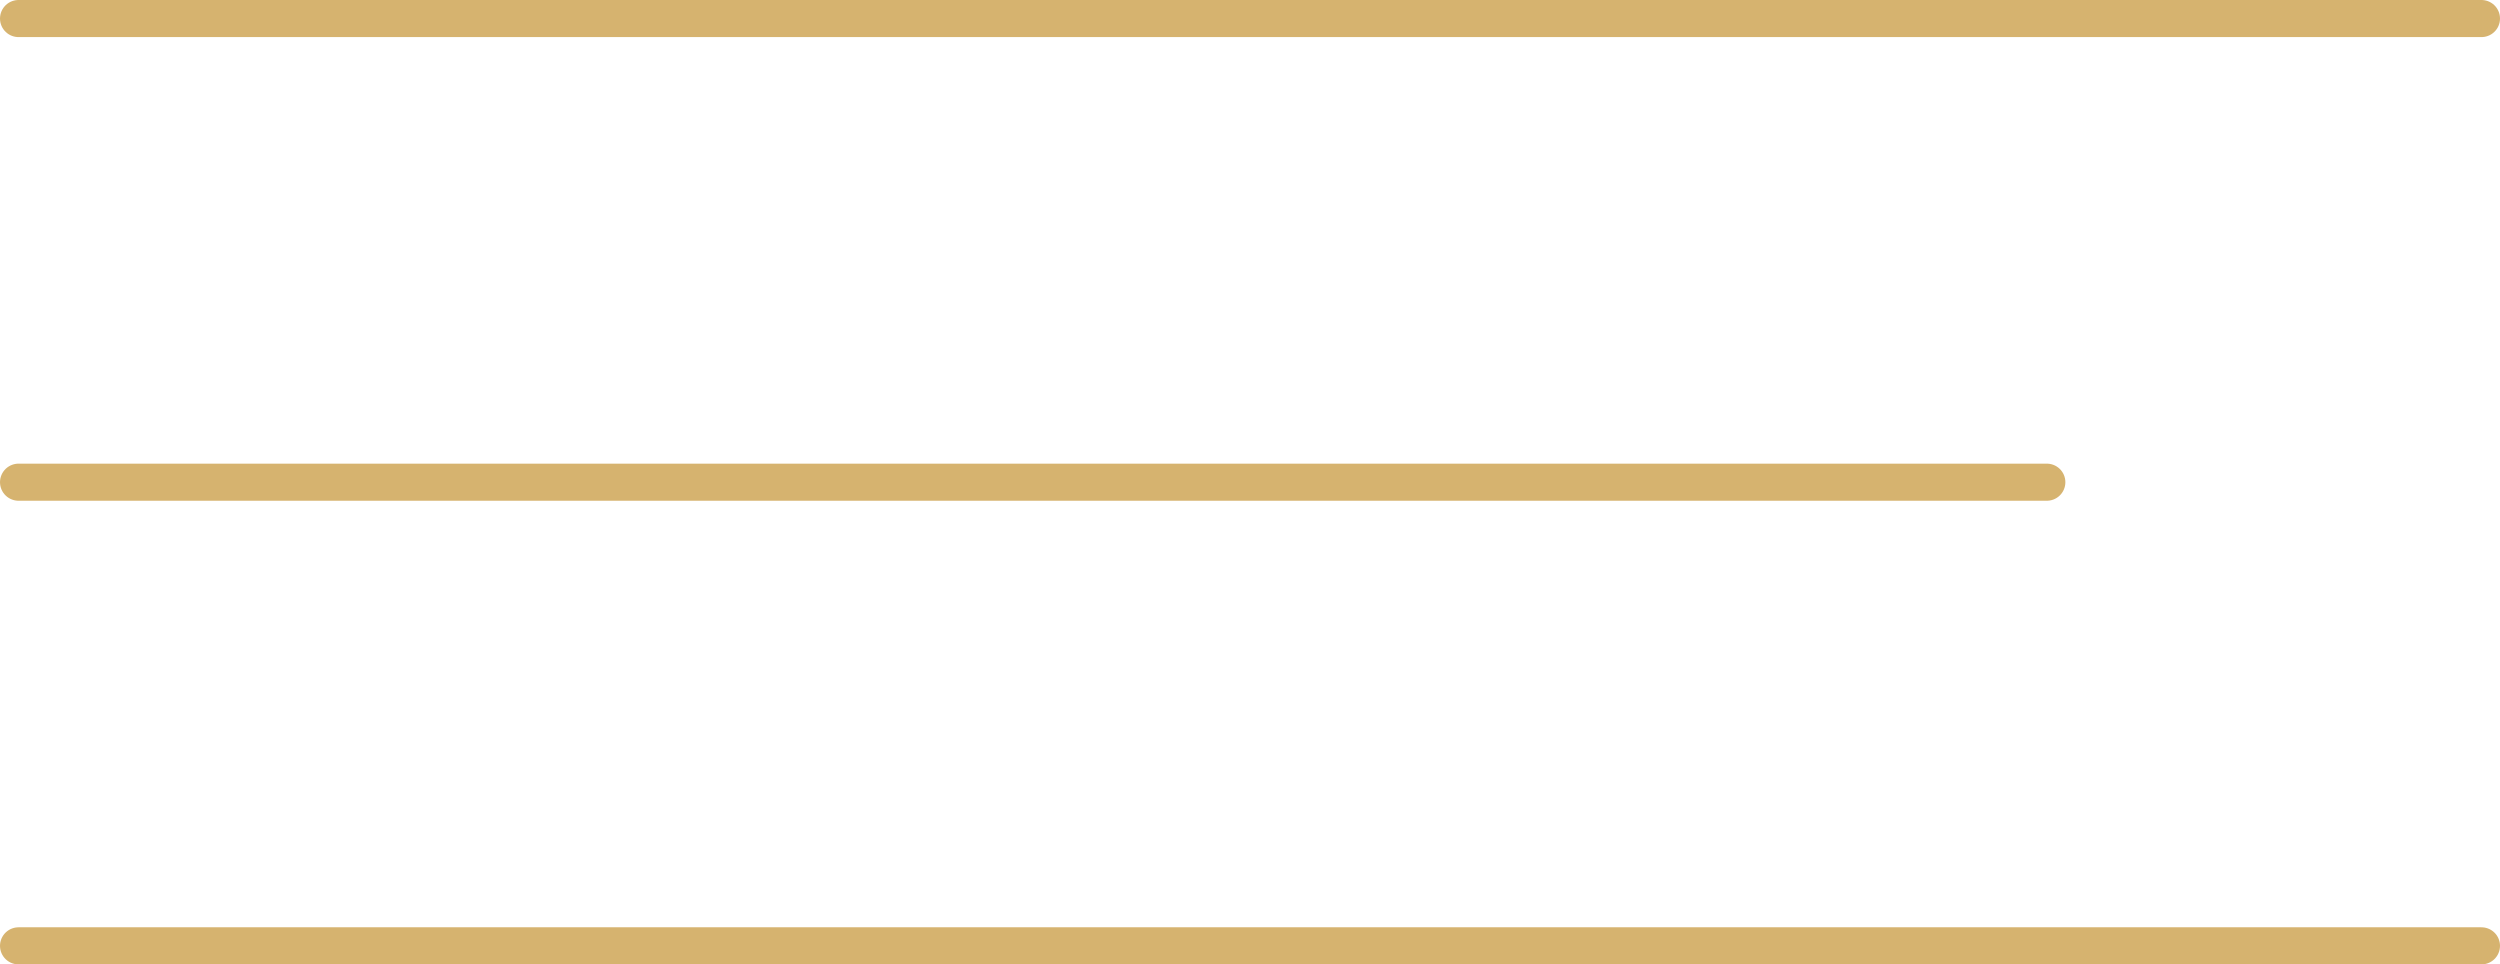
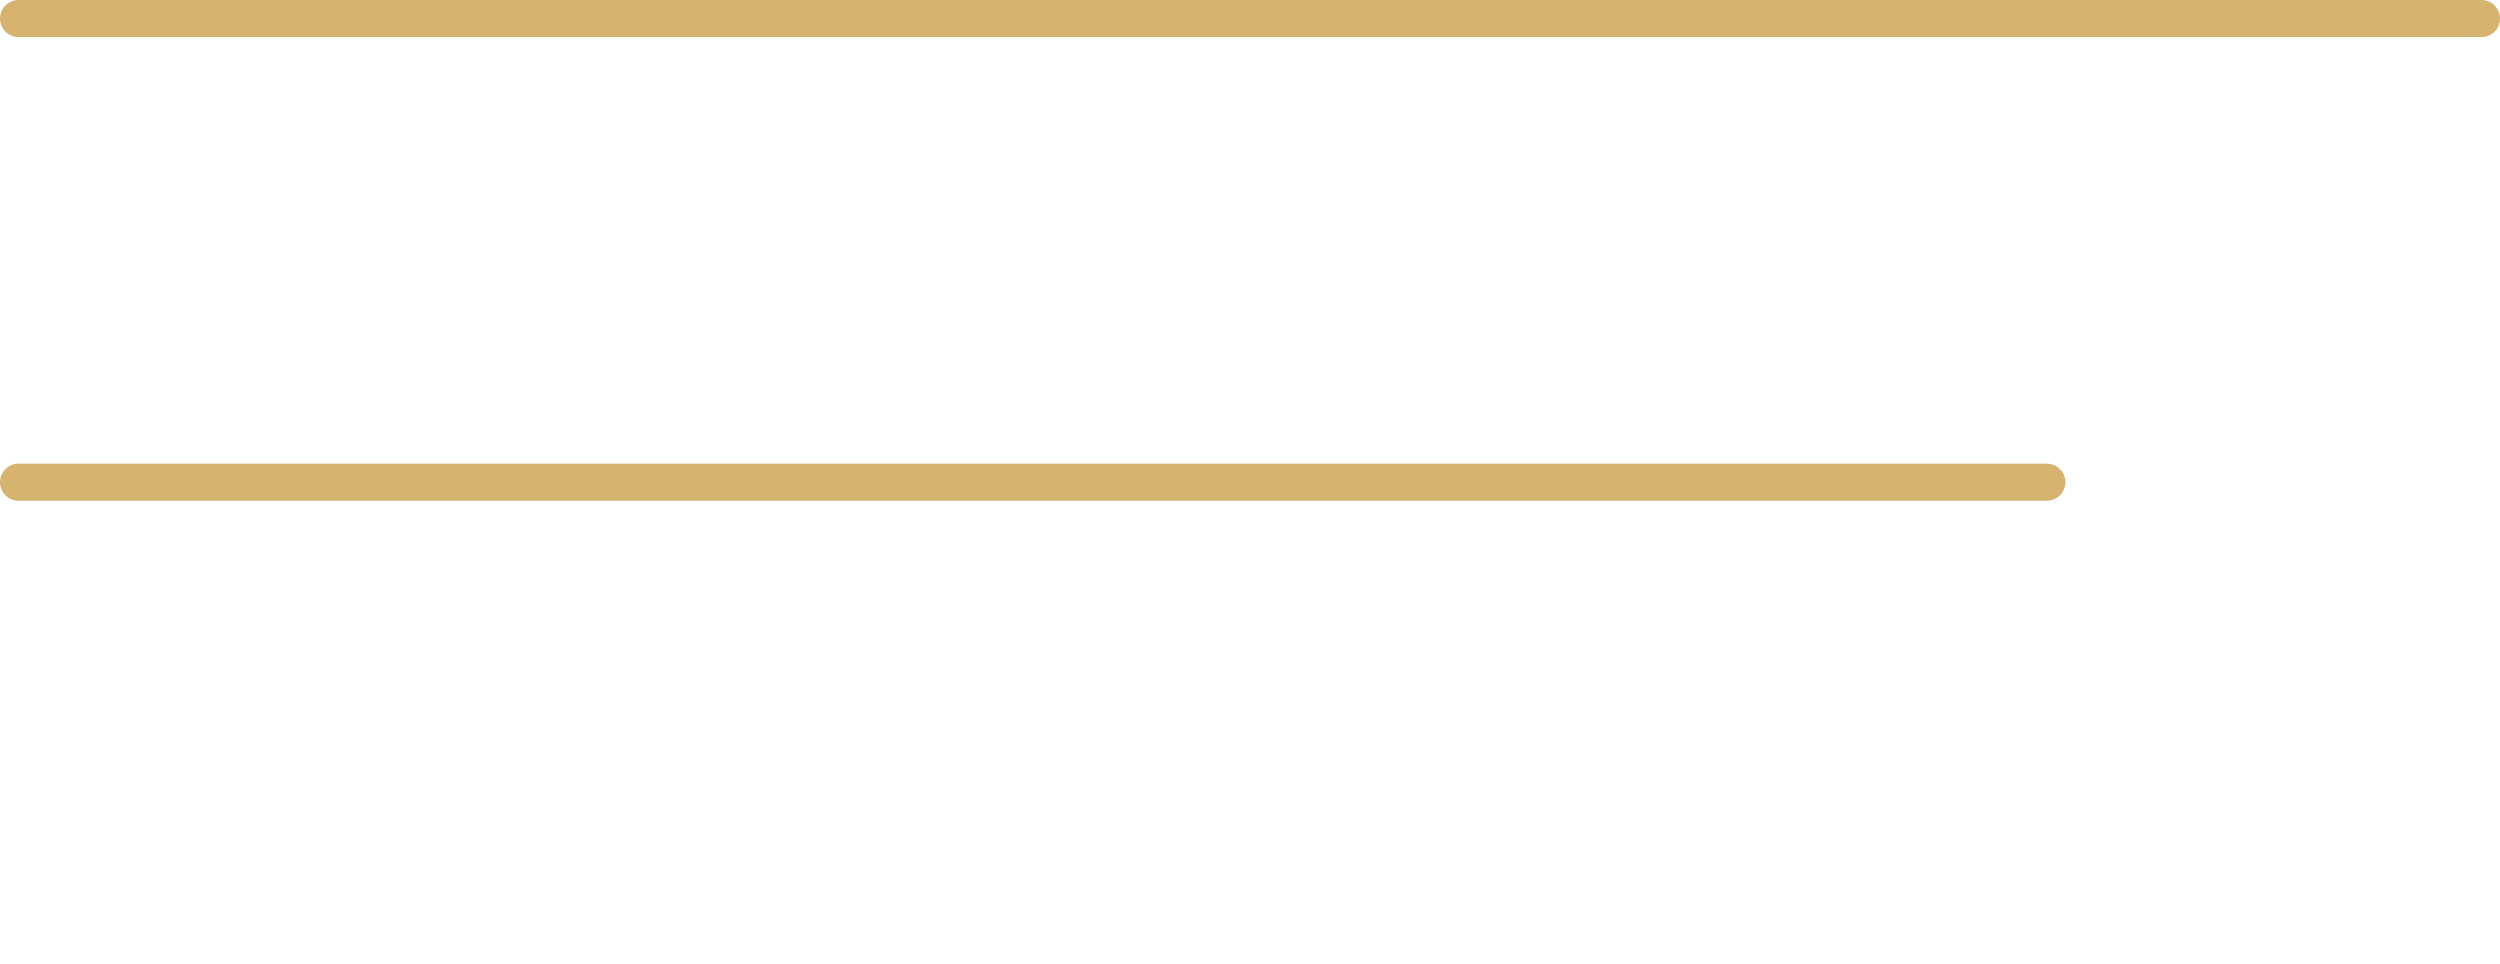
<svg xmlns="http://www.w3.org/2000/svg" width="337" height="130" viewBox="0 0 337 130" fill="none">
-   <path d="M2.5 2.5H334.5M2.5 65H275.912M2.5 127.5H334.5" stroke="#D6B36F" stroke-width="5" stroke-linecap="round" />
+   <path d="M2.5 2.5H334.5M2.5 65H275.912M2.5 127.5" stroke="#D6B36F" stroke-width="5" stroke-linecap="round" />
</svg>